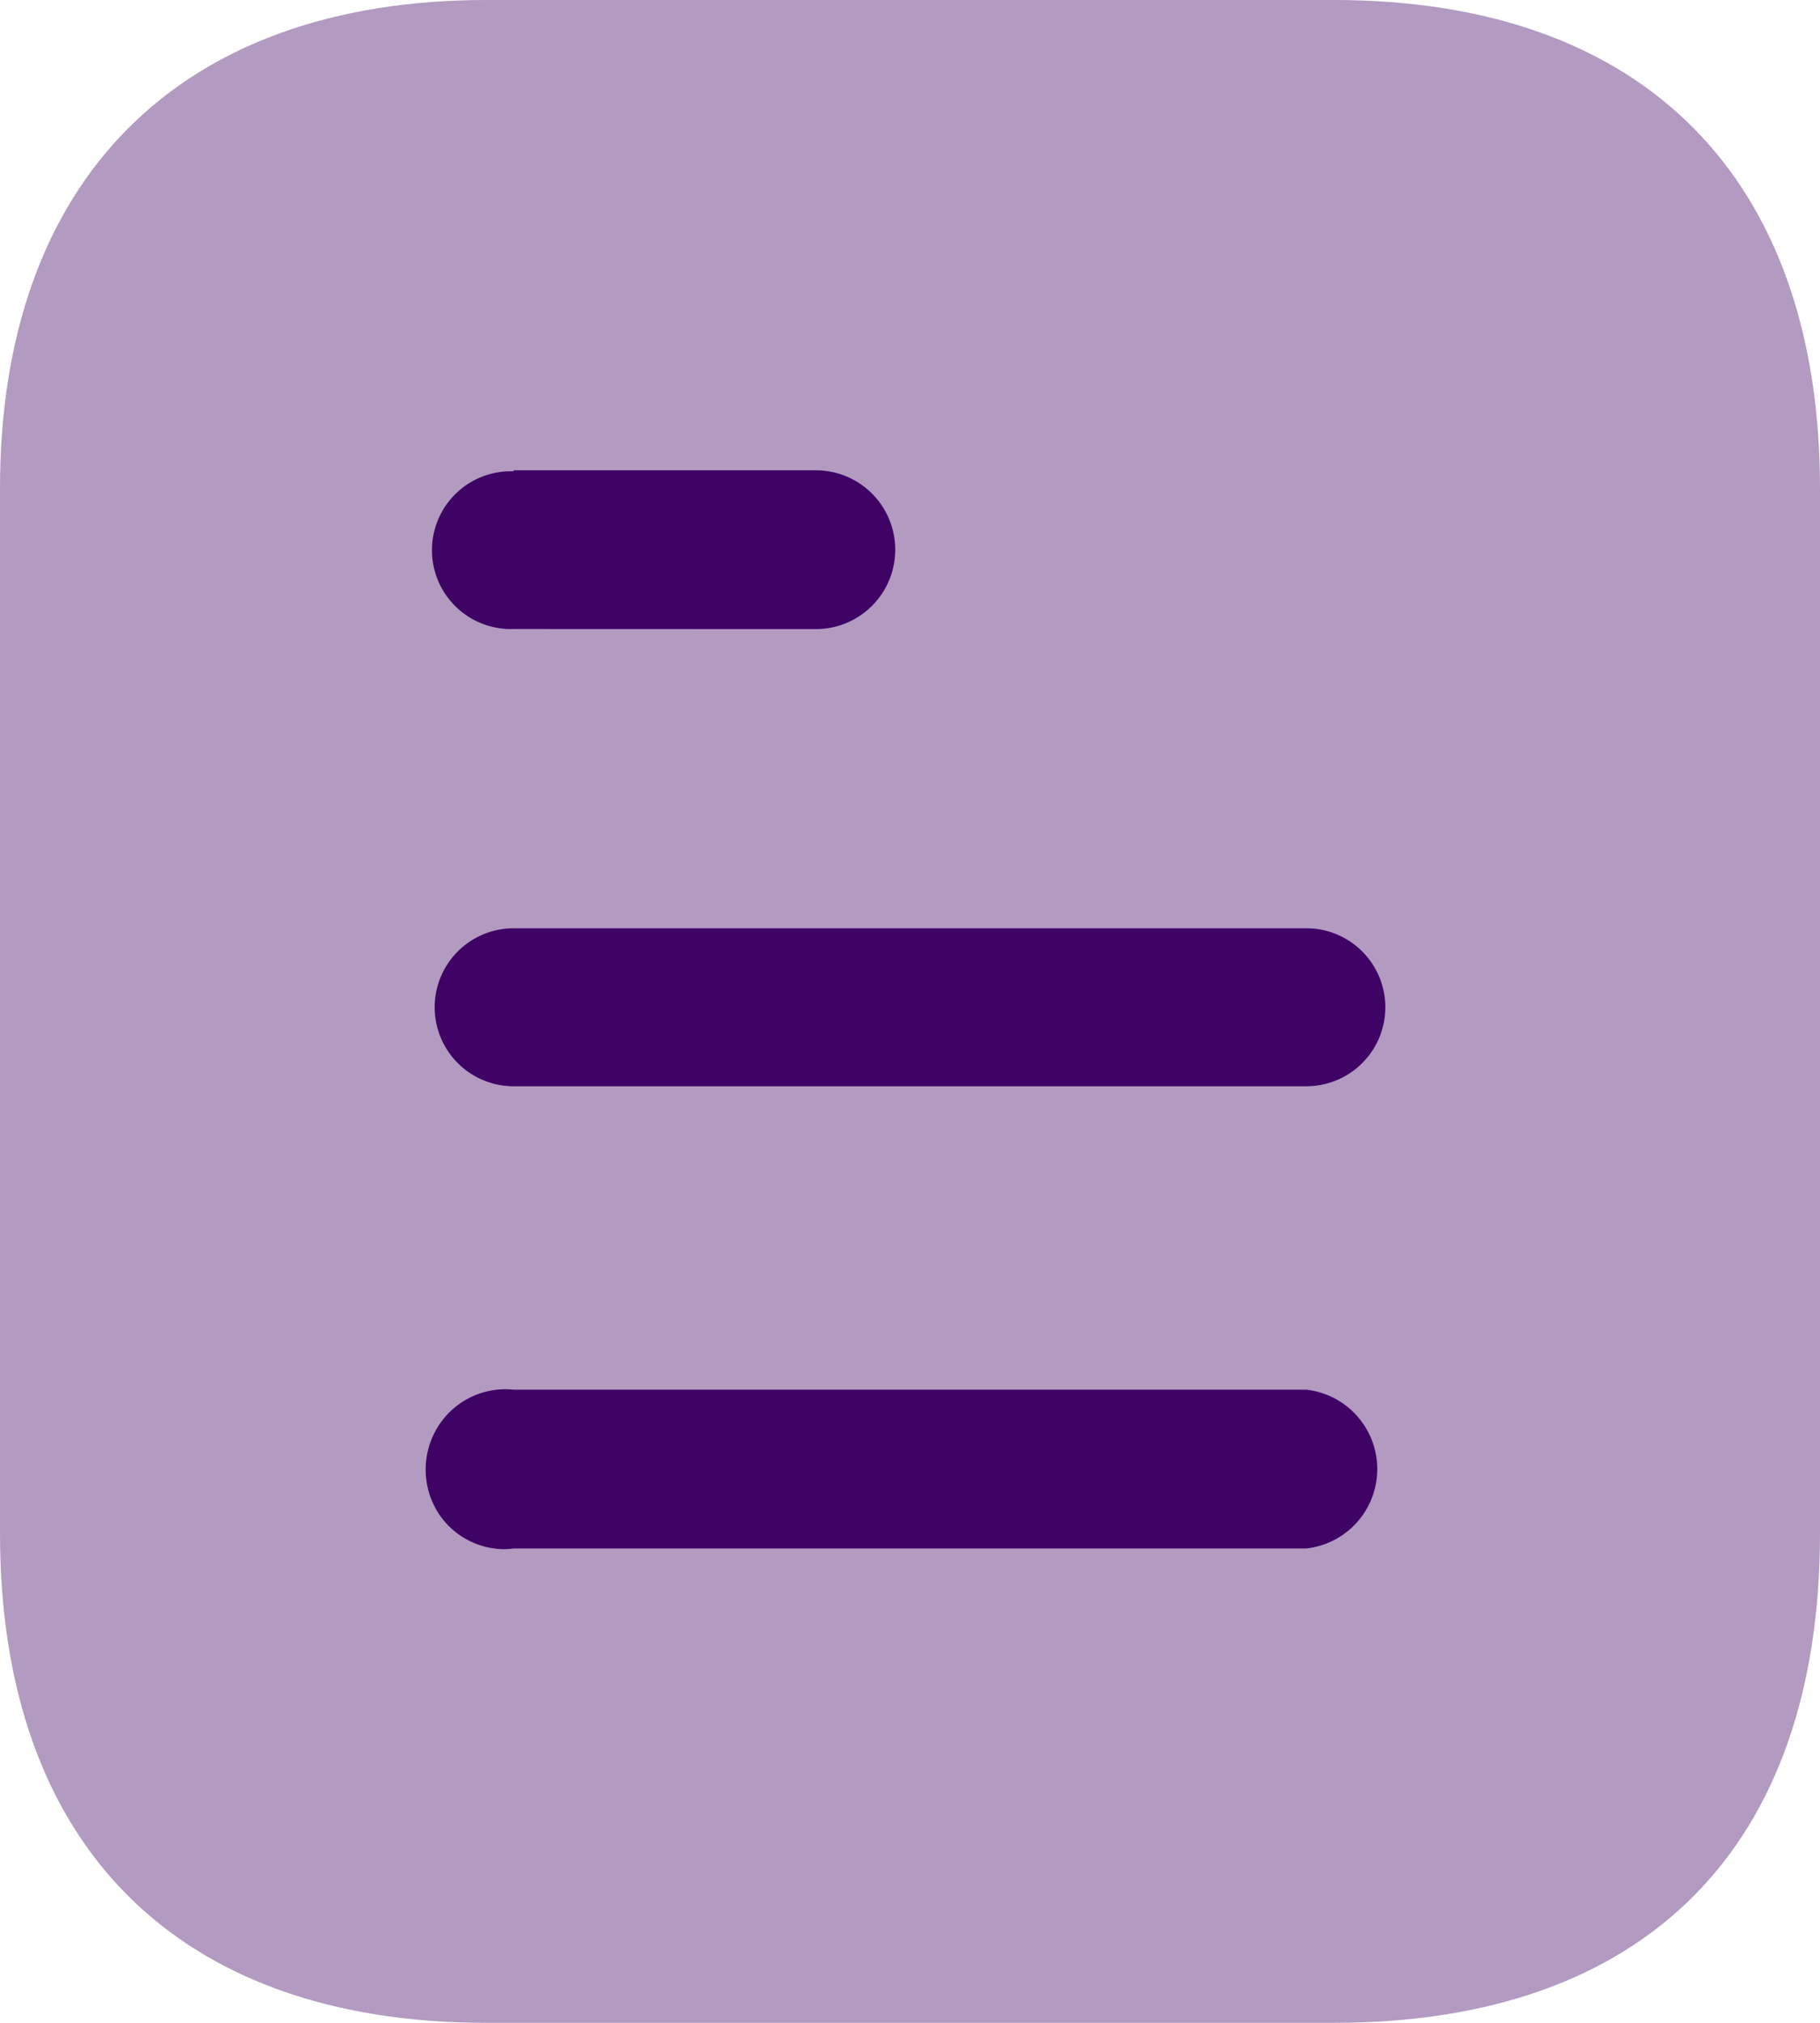
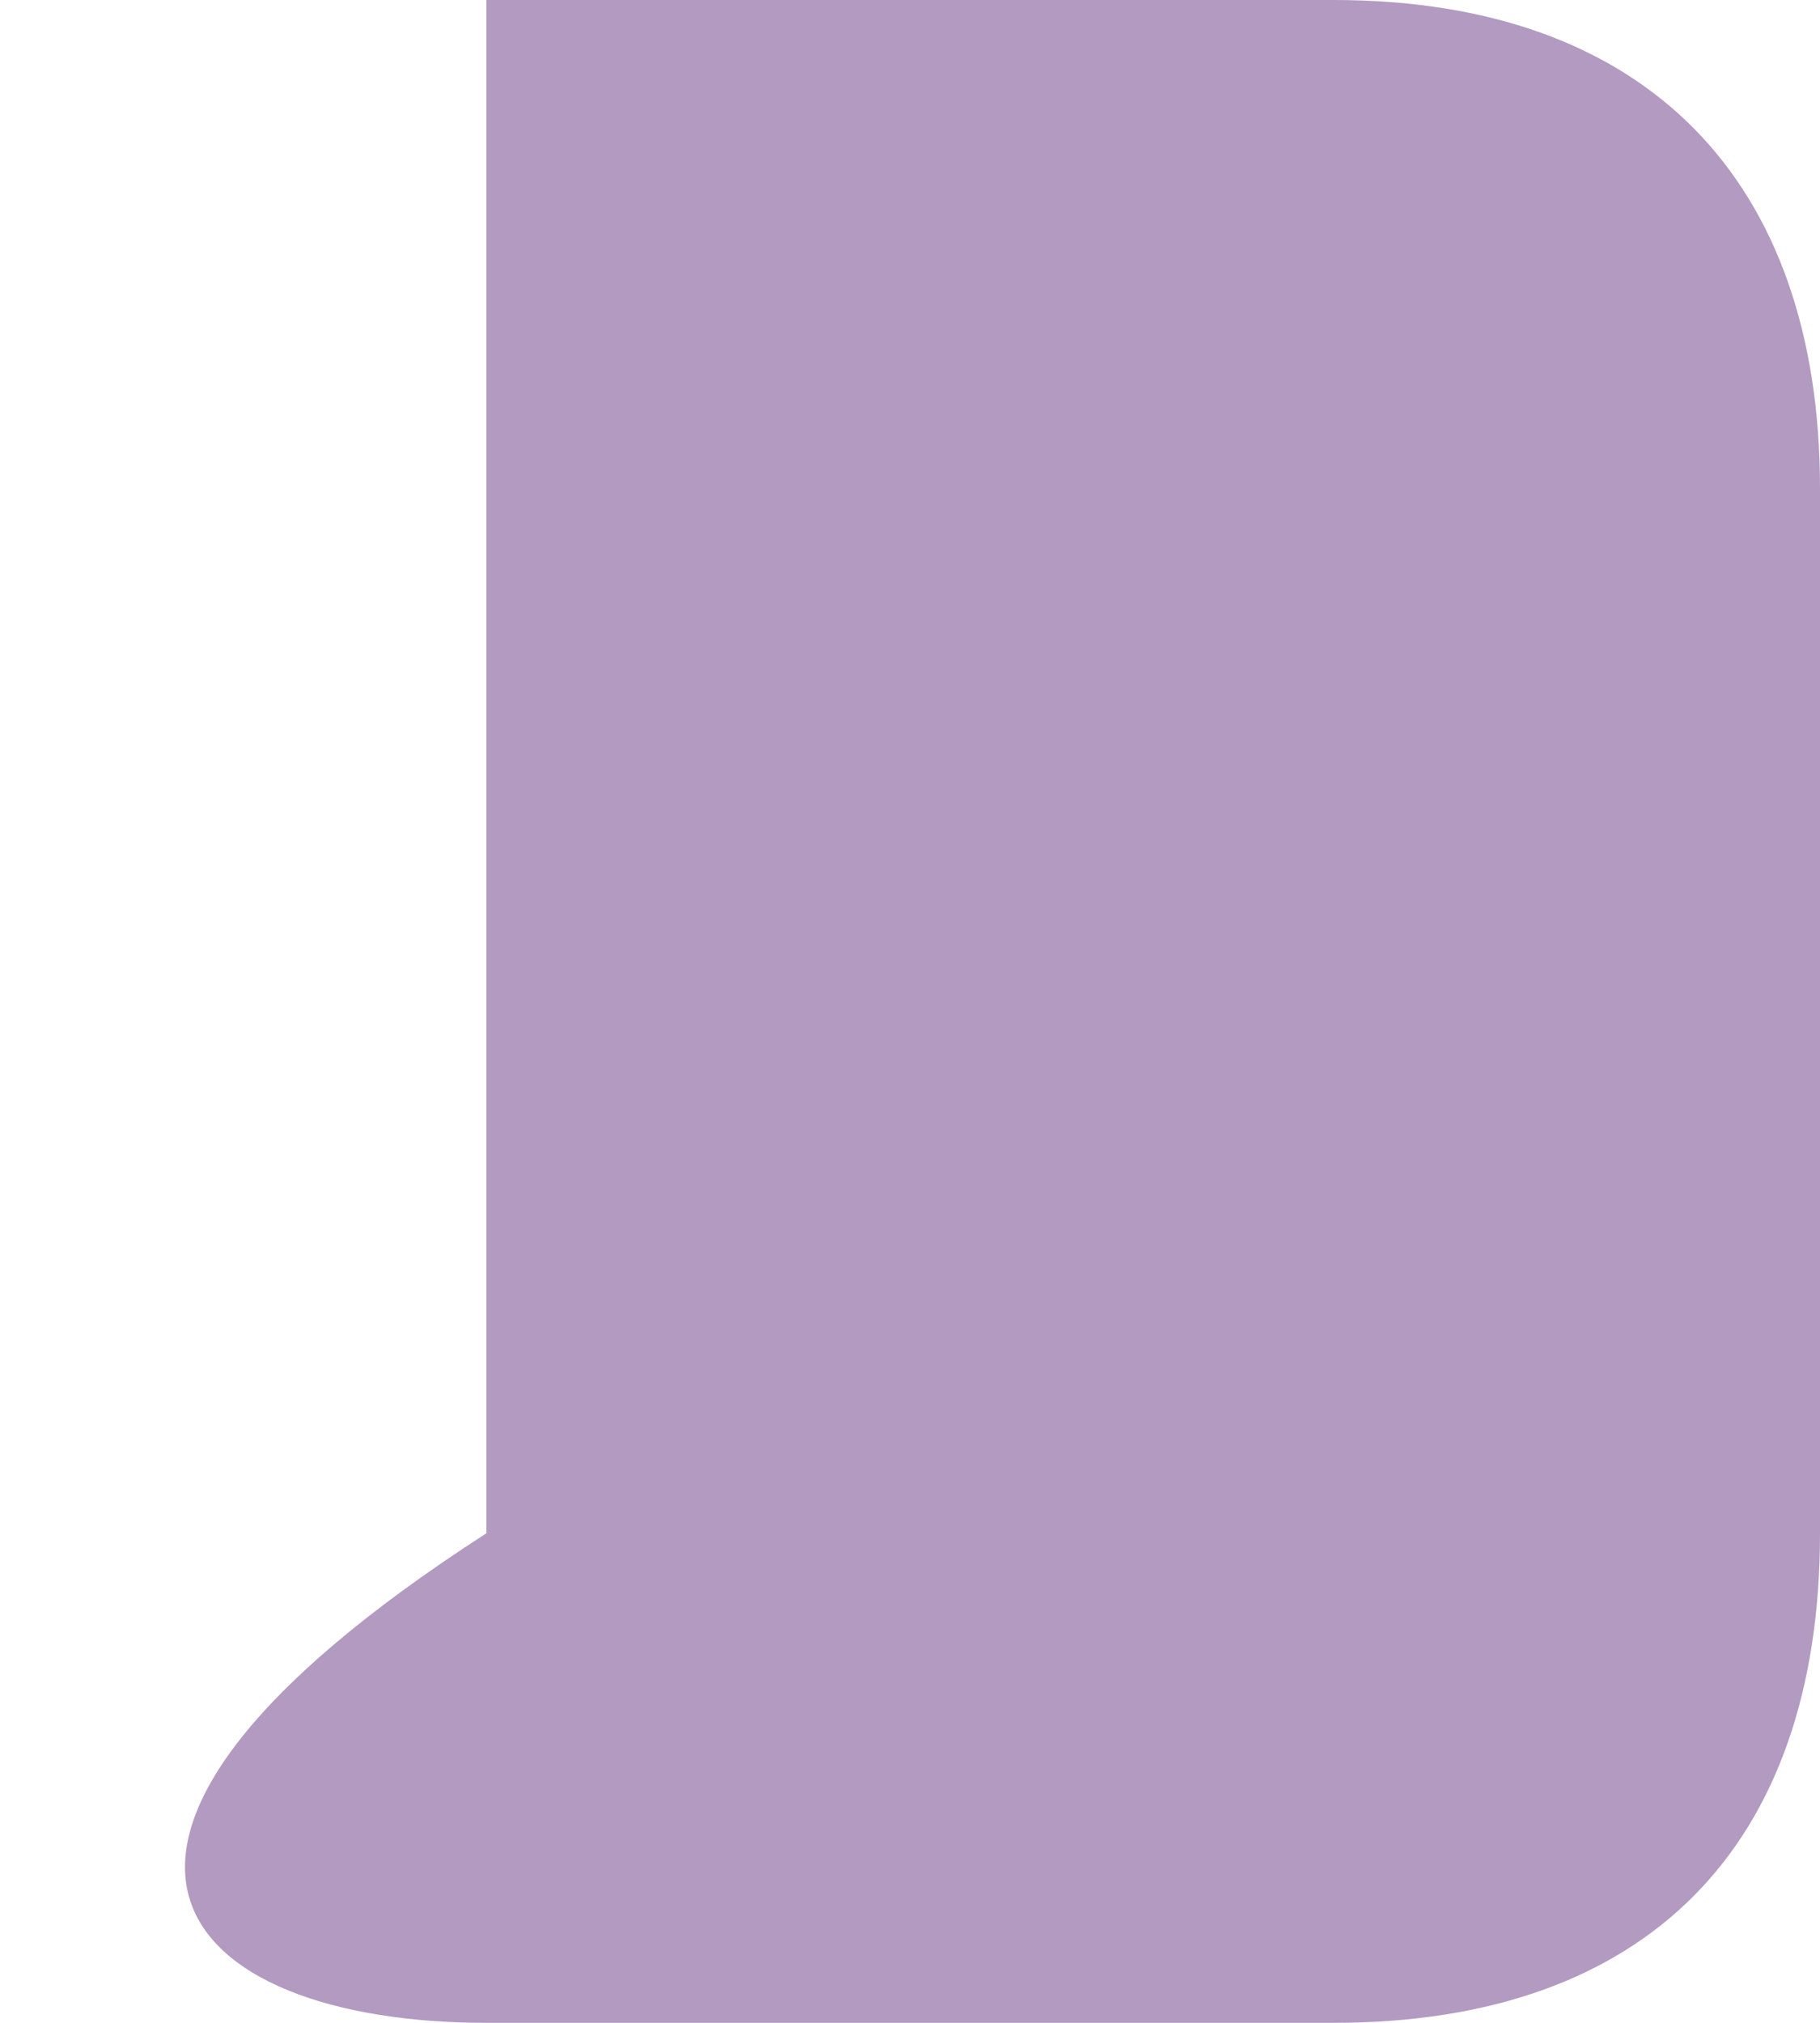
<svg xmlns="http://www.w3.org/2000/svg" id="Iconly_Bulk_Document" data-name="Iconly/Bulk/Document" width="18" height="20" viewBox="0 0 18 20">
  <g id="Document">
-     <path id="Path" d="M13.191,0H4.81C1.77,0,0,1.78,0,4.83V15.16C0,18.26,1.77,20,4.81,20h8.381C16.28,20,18,18.26,18,15.16V4.83C18,1.78,16.28,0,13.191,0" fill="#3f0366" opacity="0.4" />
-     <path id="Combined_Shape" data-name="Combined Shape" d="M.119,10.3a.8.8,0,0,1,0-.84A.785.785,0,0,1,.87,9.09H8.71a.79.79,0,0,1,0,1.57H.87a.732.732,0,0,1-.1.007A.783.783,0,0,1,.119,10.3ZM.87,6.09a.781.781,0,0,1,0-1.562H8.71a.781.781,0,0,1,0,1.562Zm0-4.521A.78.78,0,1,1,.87.01V0H3.859a.785.785,0,0,1,0,1.57Z" transform="translate(4.21 4.65)" fill="#3f0366" />
+     <path id="Path" d="M13.191,0H4.81V15.16C0,18.26,1.77,20,4.81,20h8.381C16.28,20,18,18.26,18,15.16V4.83C18,1.78,16.28,0,13.191,0" fill="#3f0366" opacity="0.4" />
  </g>
</svg>